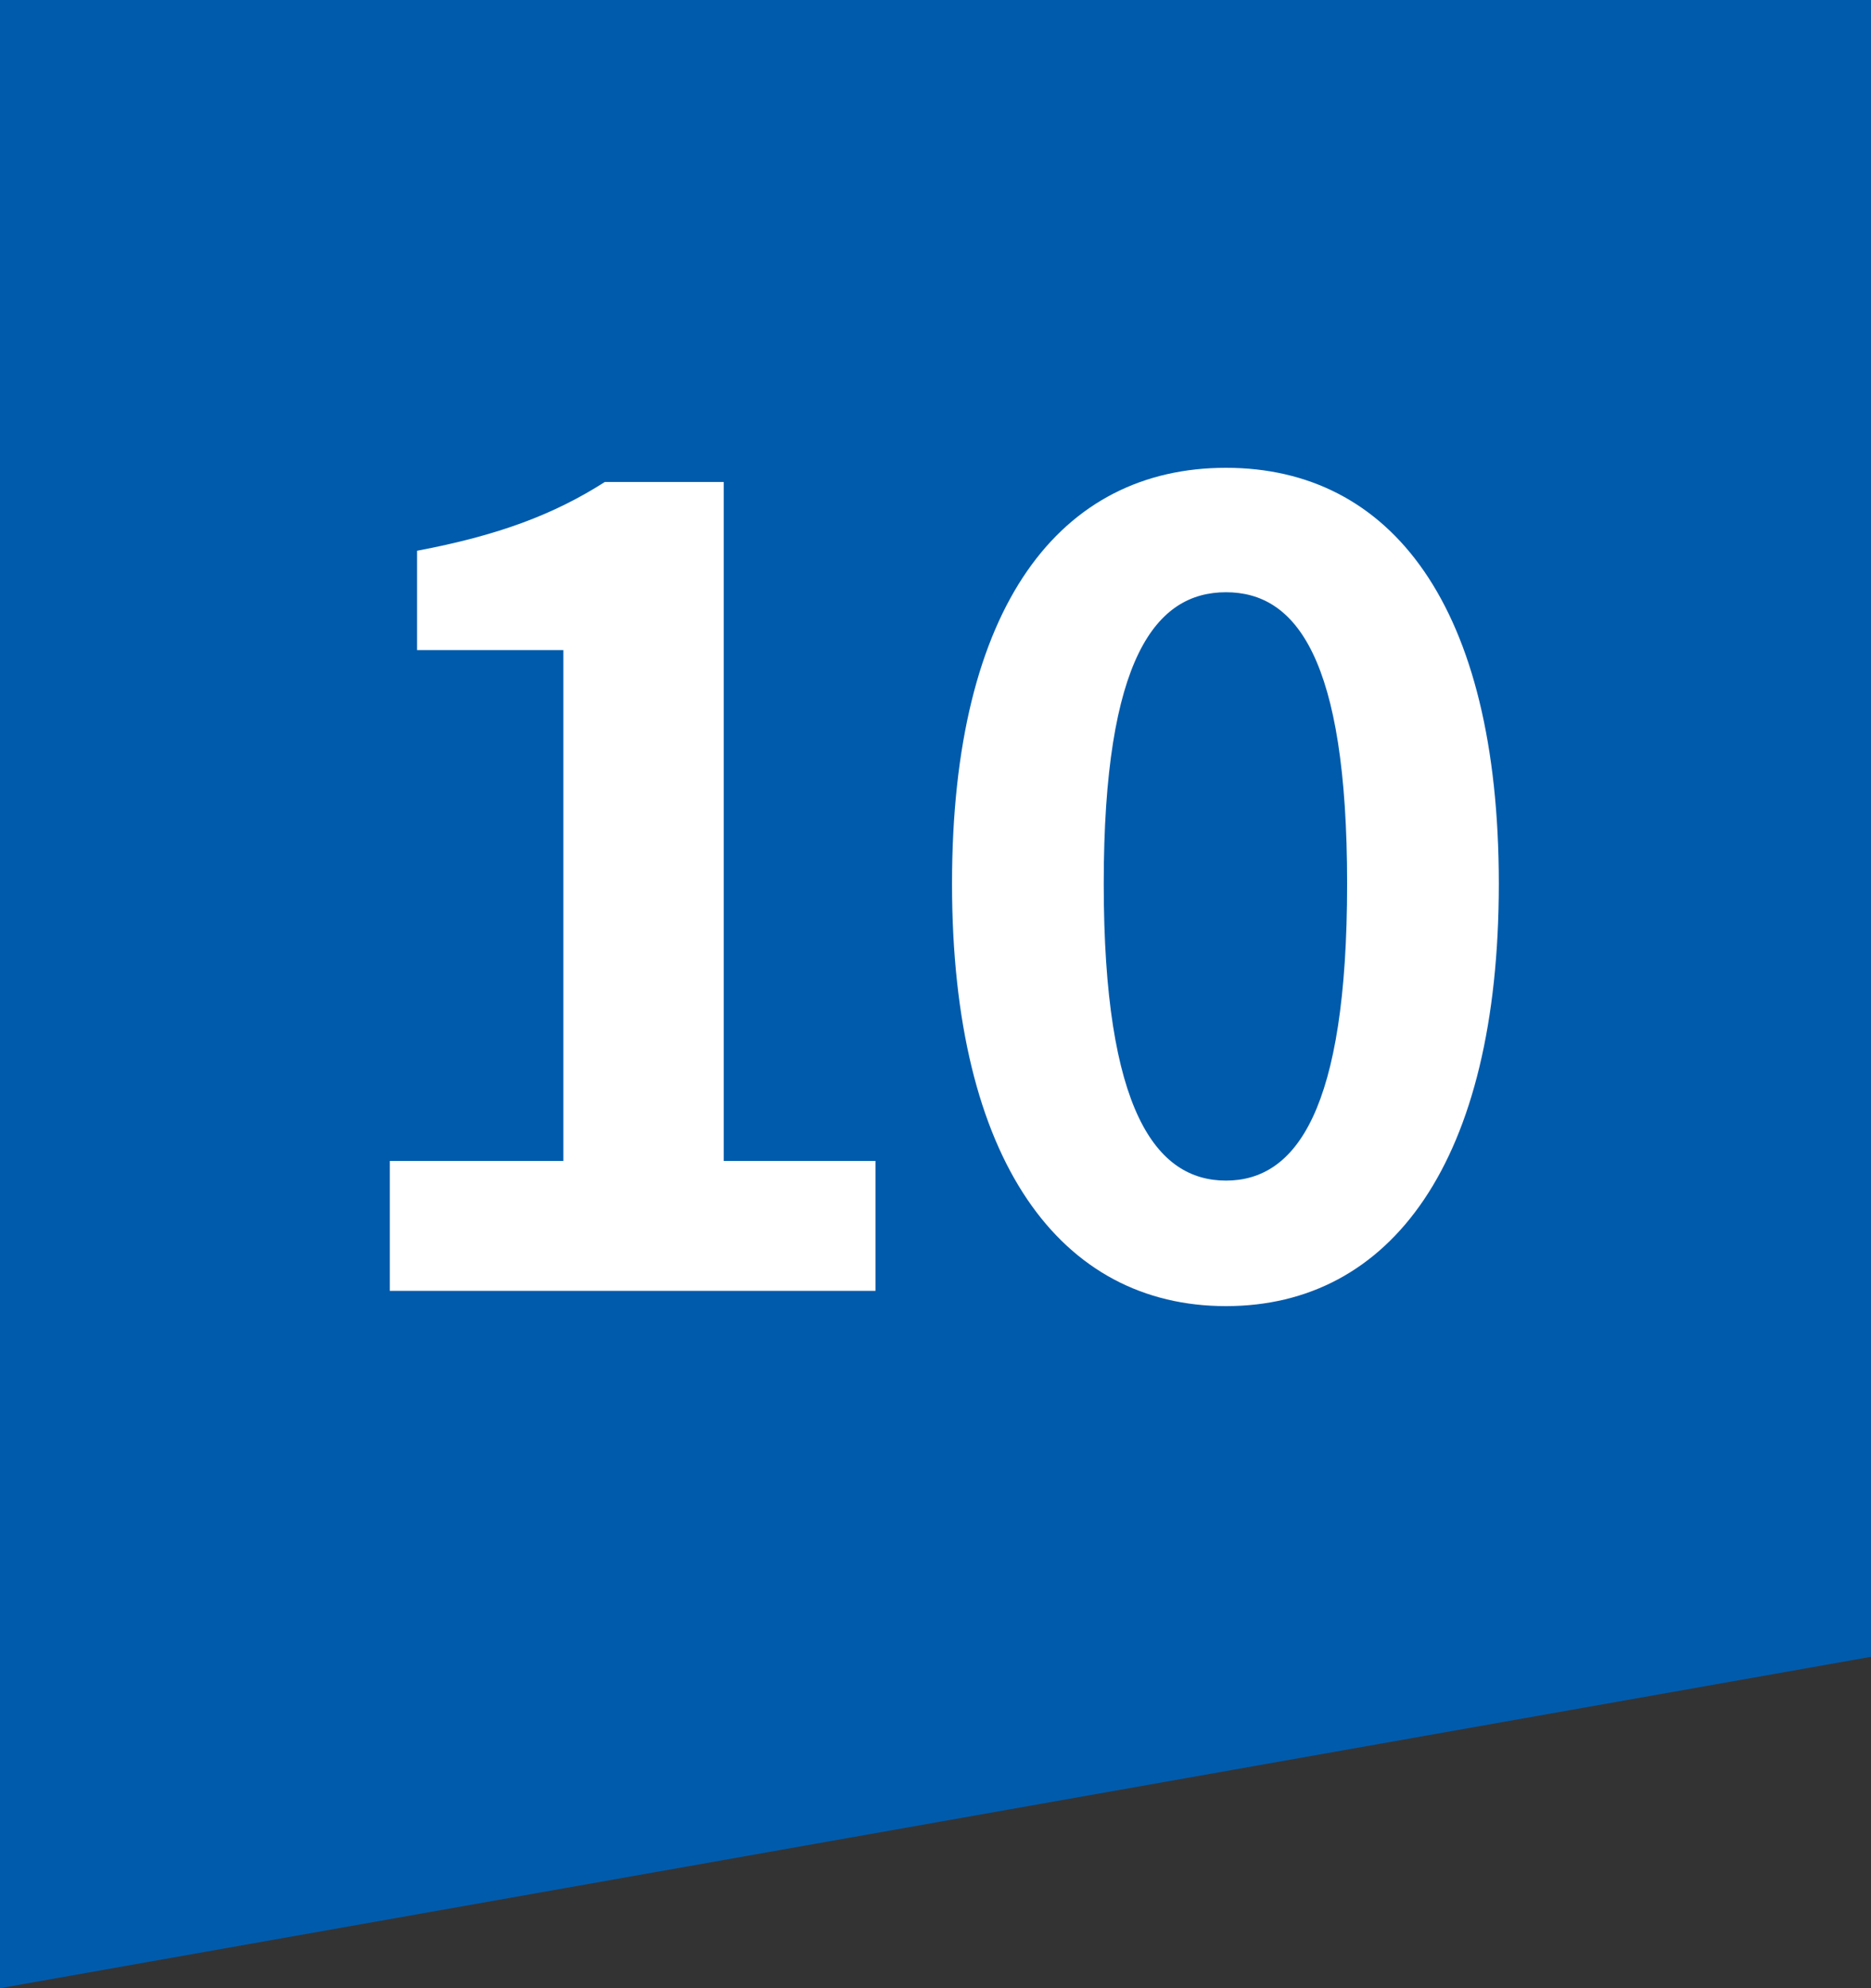
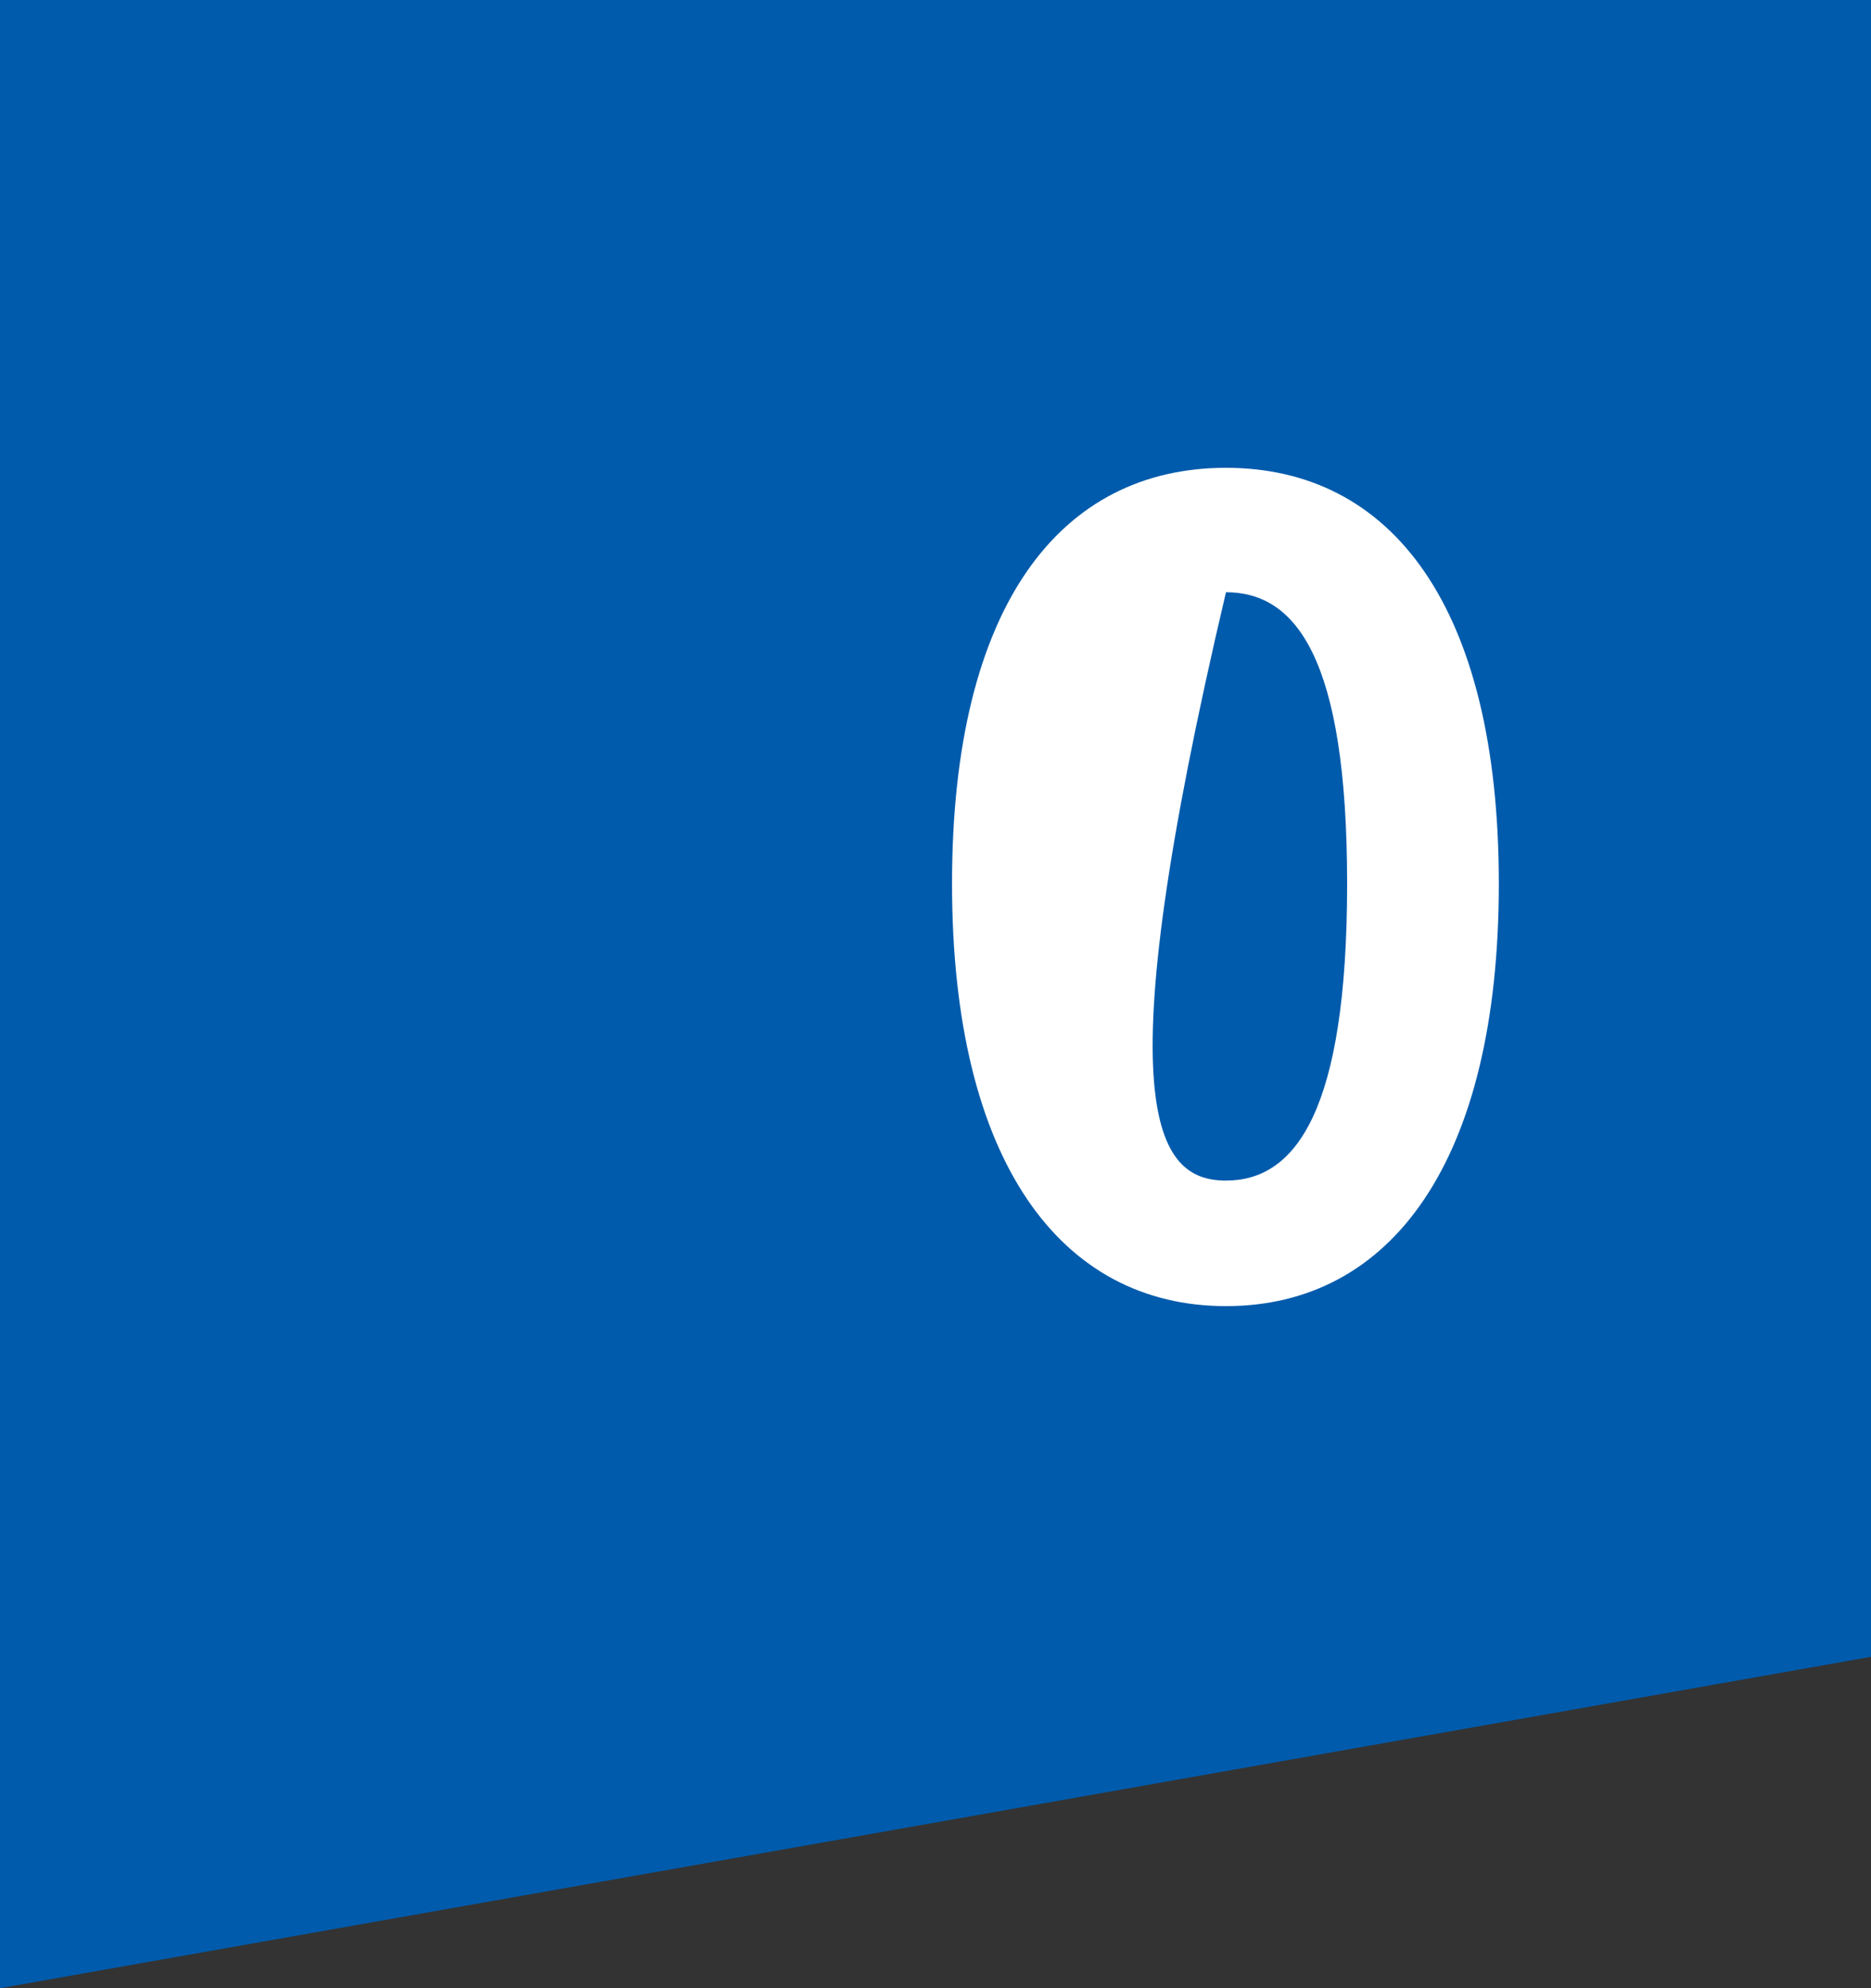
<svg xmlns="http://www.w3.org/2000/svg" width="48" height="51" viewBox="0 0 48 51" fill="none">
  <rect x="0" y="0" width="48" height="51" fill="#333333" stroke="none" />
  <path d="M48 0V42.5L-9.53674e-07 51V0L48 0Z" fill="#005BAC" />
-   <path d="M31.452 33.504C27.224 33.504 24.424 29.808 24.424 22.668C24.424 15.5 27.224 12 31.452 12C35.68 12 38.452 15.528 38.452 22.668C38.452 29.808 35.68 33.504 31.452 33.504ZM31.452 30.284C33.244 30.284 34.56 28.492 34.56 22.668C34.56 16.872 33.244 15.192 31.452 15.192C29.66 15.192 28.316 16.872 28.316 22.668C28.316 28.492 29.66 30.284 31.452 30.284Z" fill="white" />
-   <path d="M10 33.112V29.78H14.452V16.676H10.7V14.128C12.772 13.736 14.2 13.204 15.516 12.364H18.568V29.78H22.46V33.112H10Z" fill="white" />
+   <path d="M31.452 33.504C27.224 33.504 24.424 29.808 24.424 22.668C24.424 15.5 27.224 12 31.452 12C35.68 12 38.452 15.528 38.452 22.668C38.452 29.808 35.68 33.504 31.452 33.504ZM31.452 30.284C33.244 30.284 34.56 28.492 34.56 22.668C34.56 16.872 33.244 15.192 31.452 15.192C28.316 28.492 29.66 30.284 31.452 30.284Z" fill="white" />
</svg>